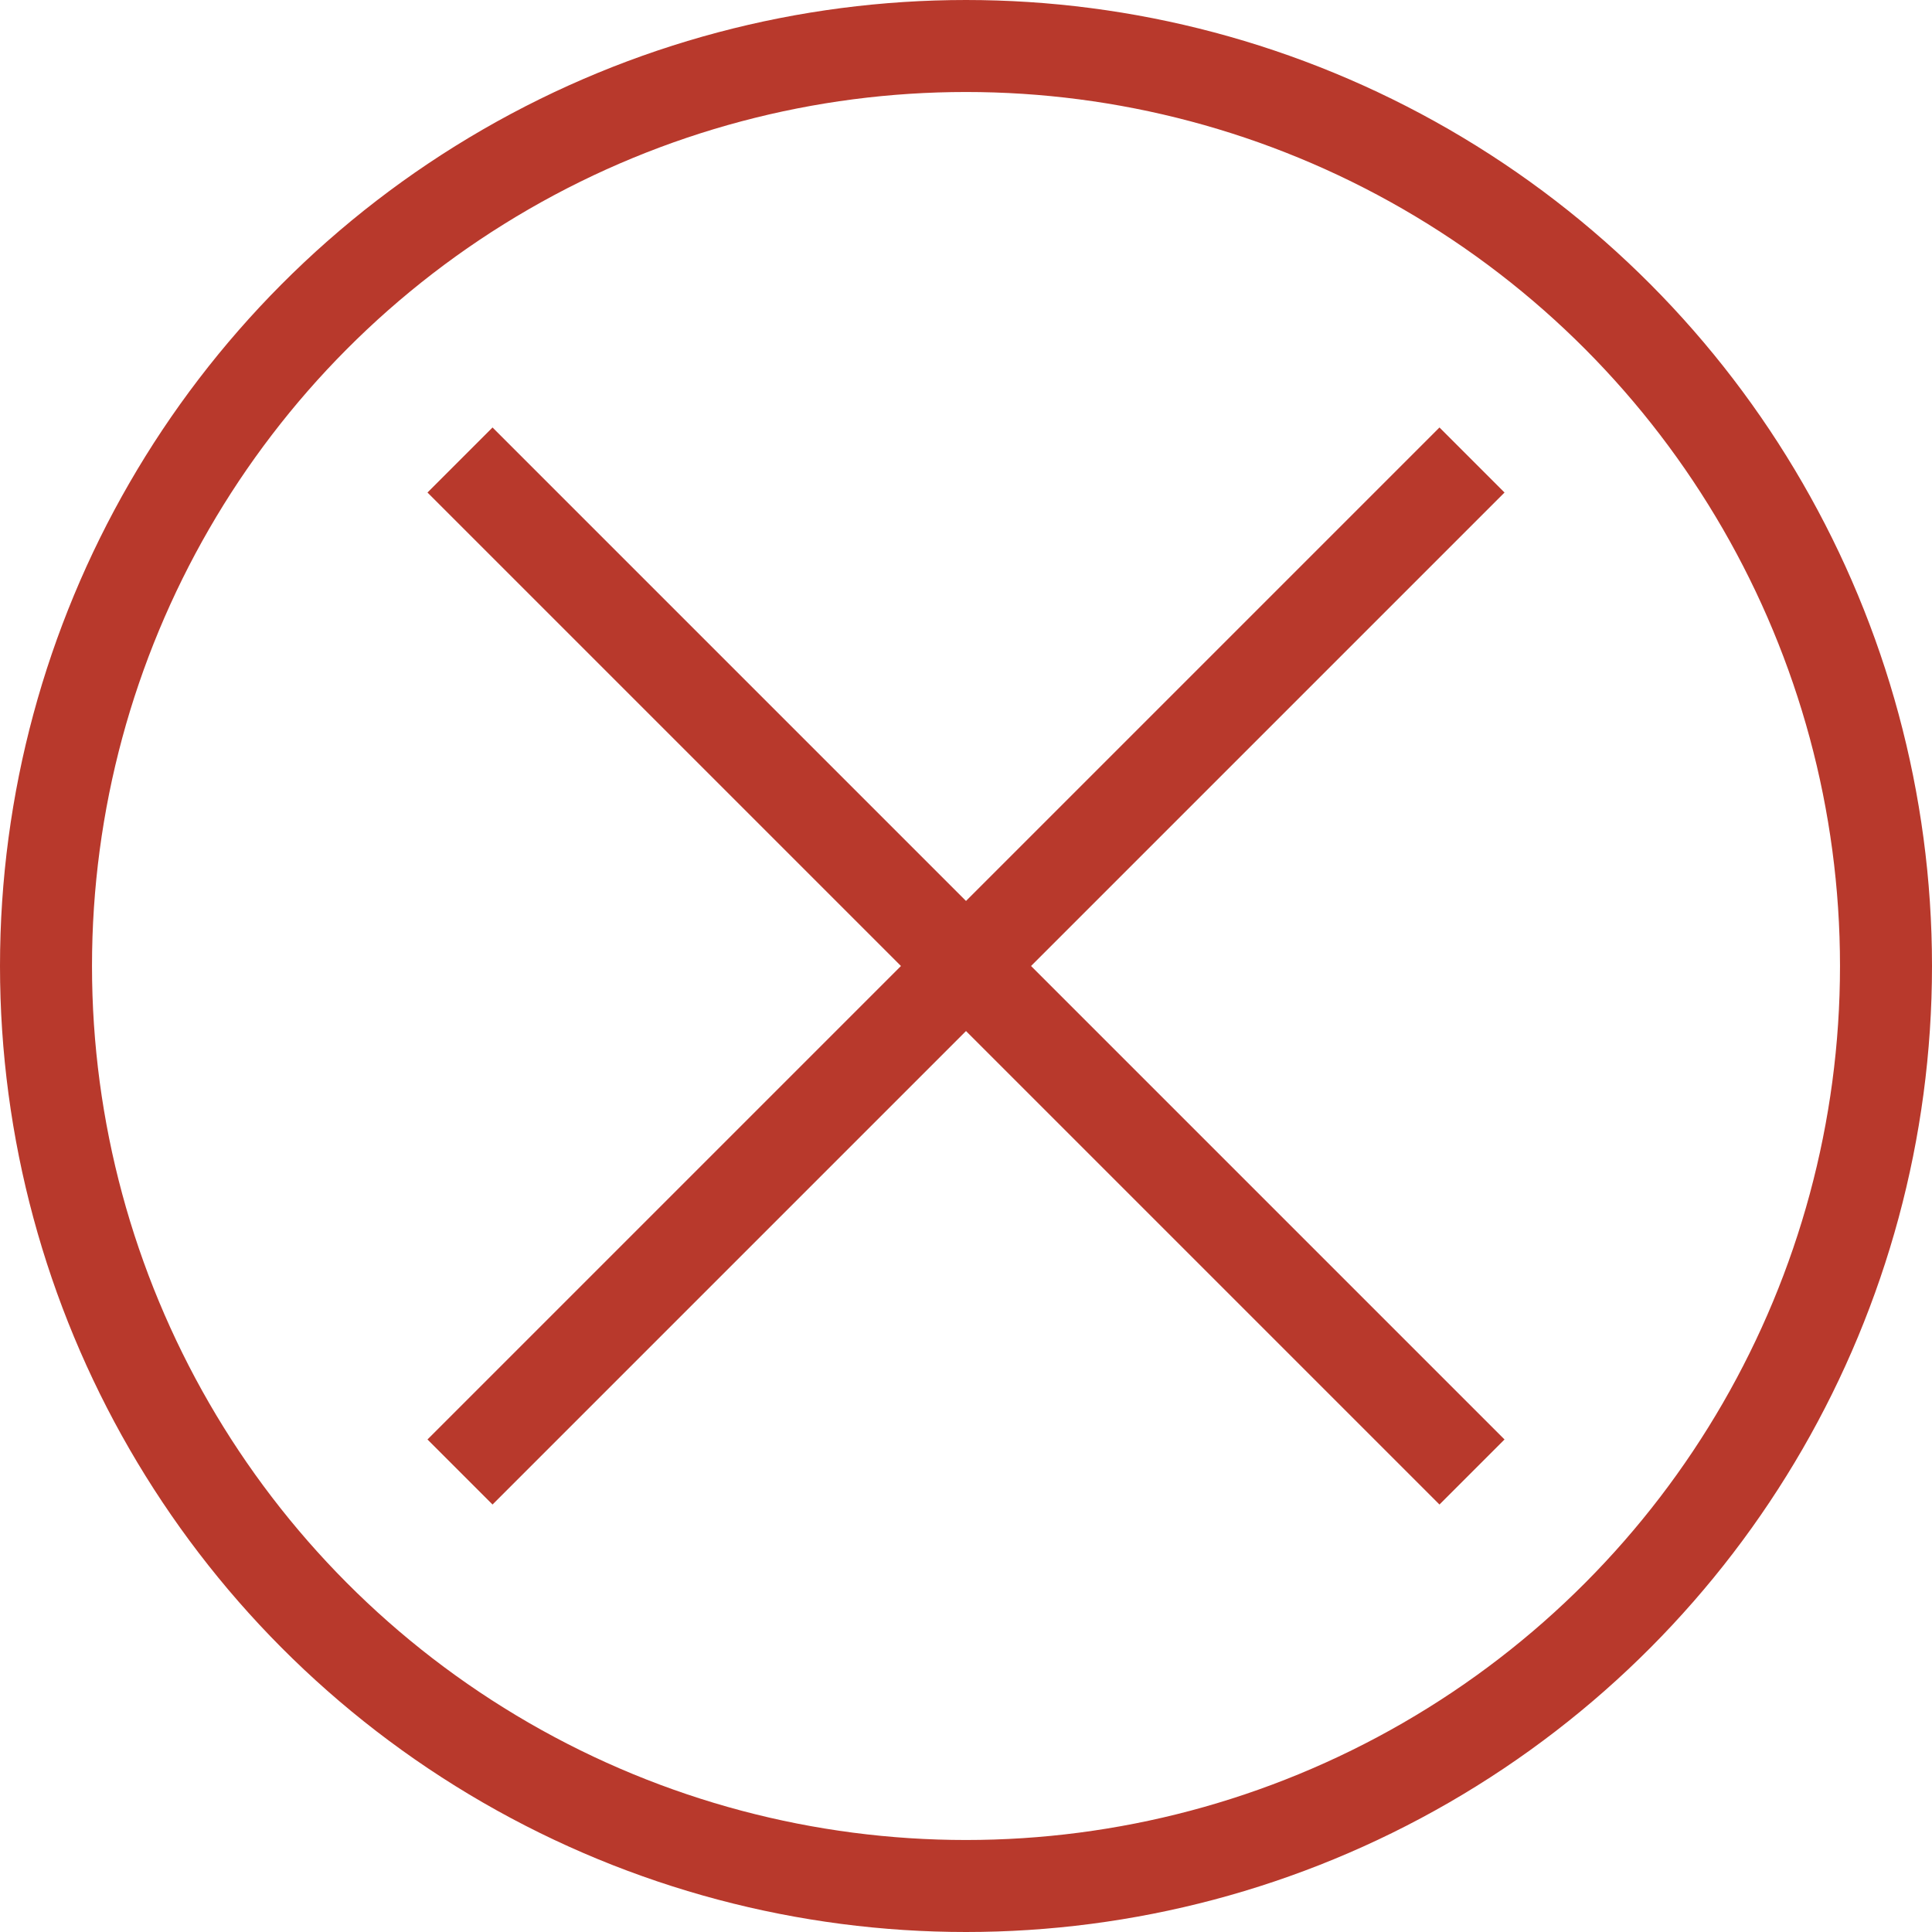
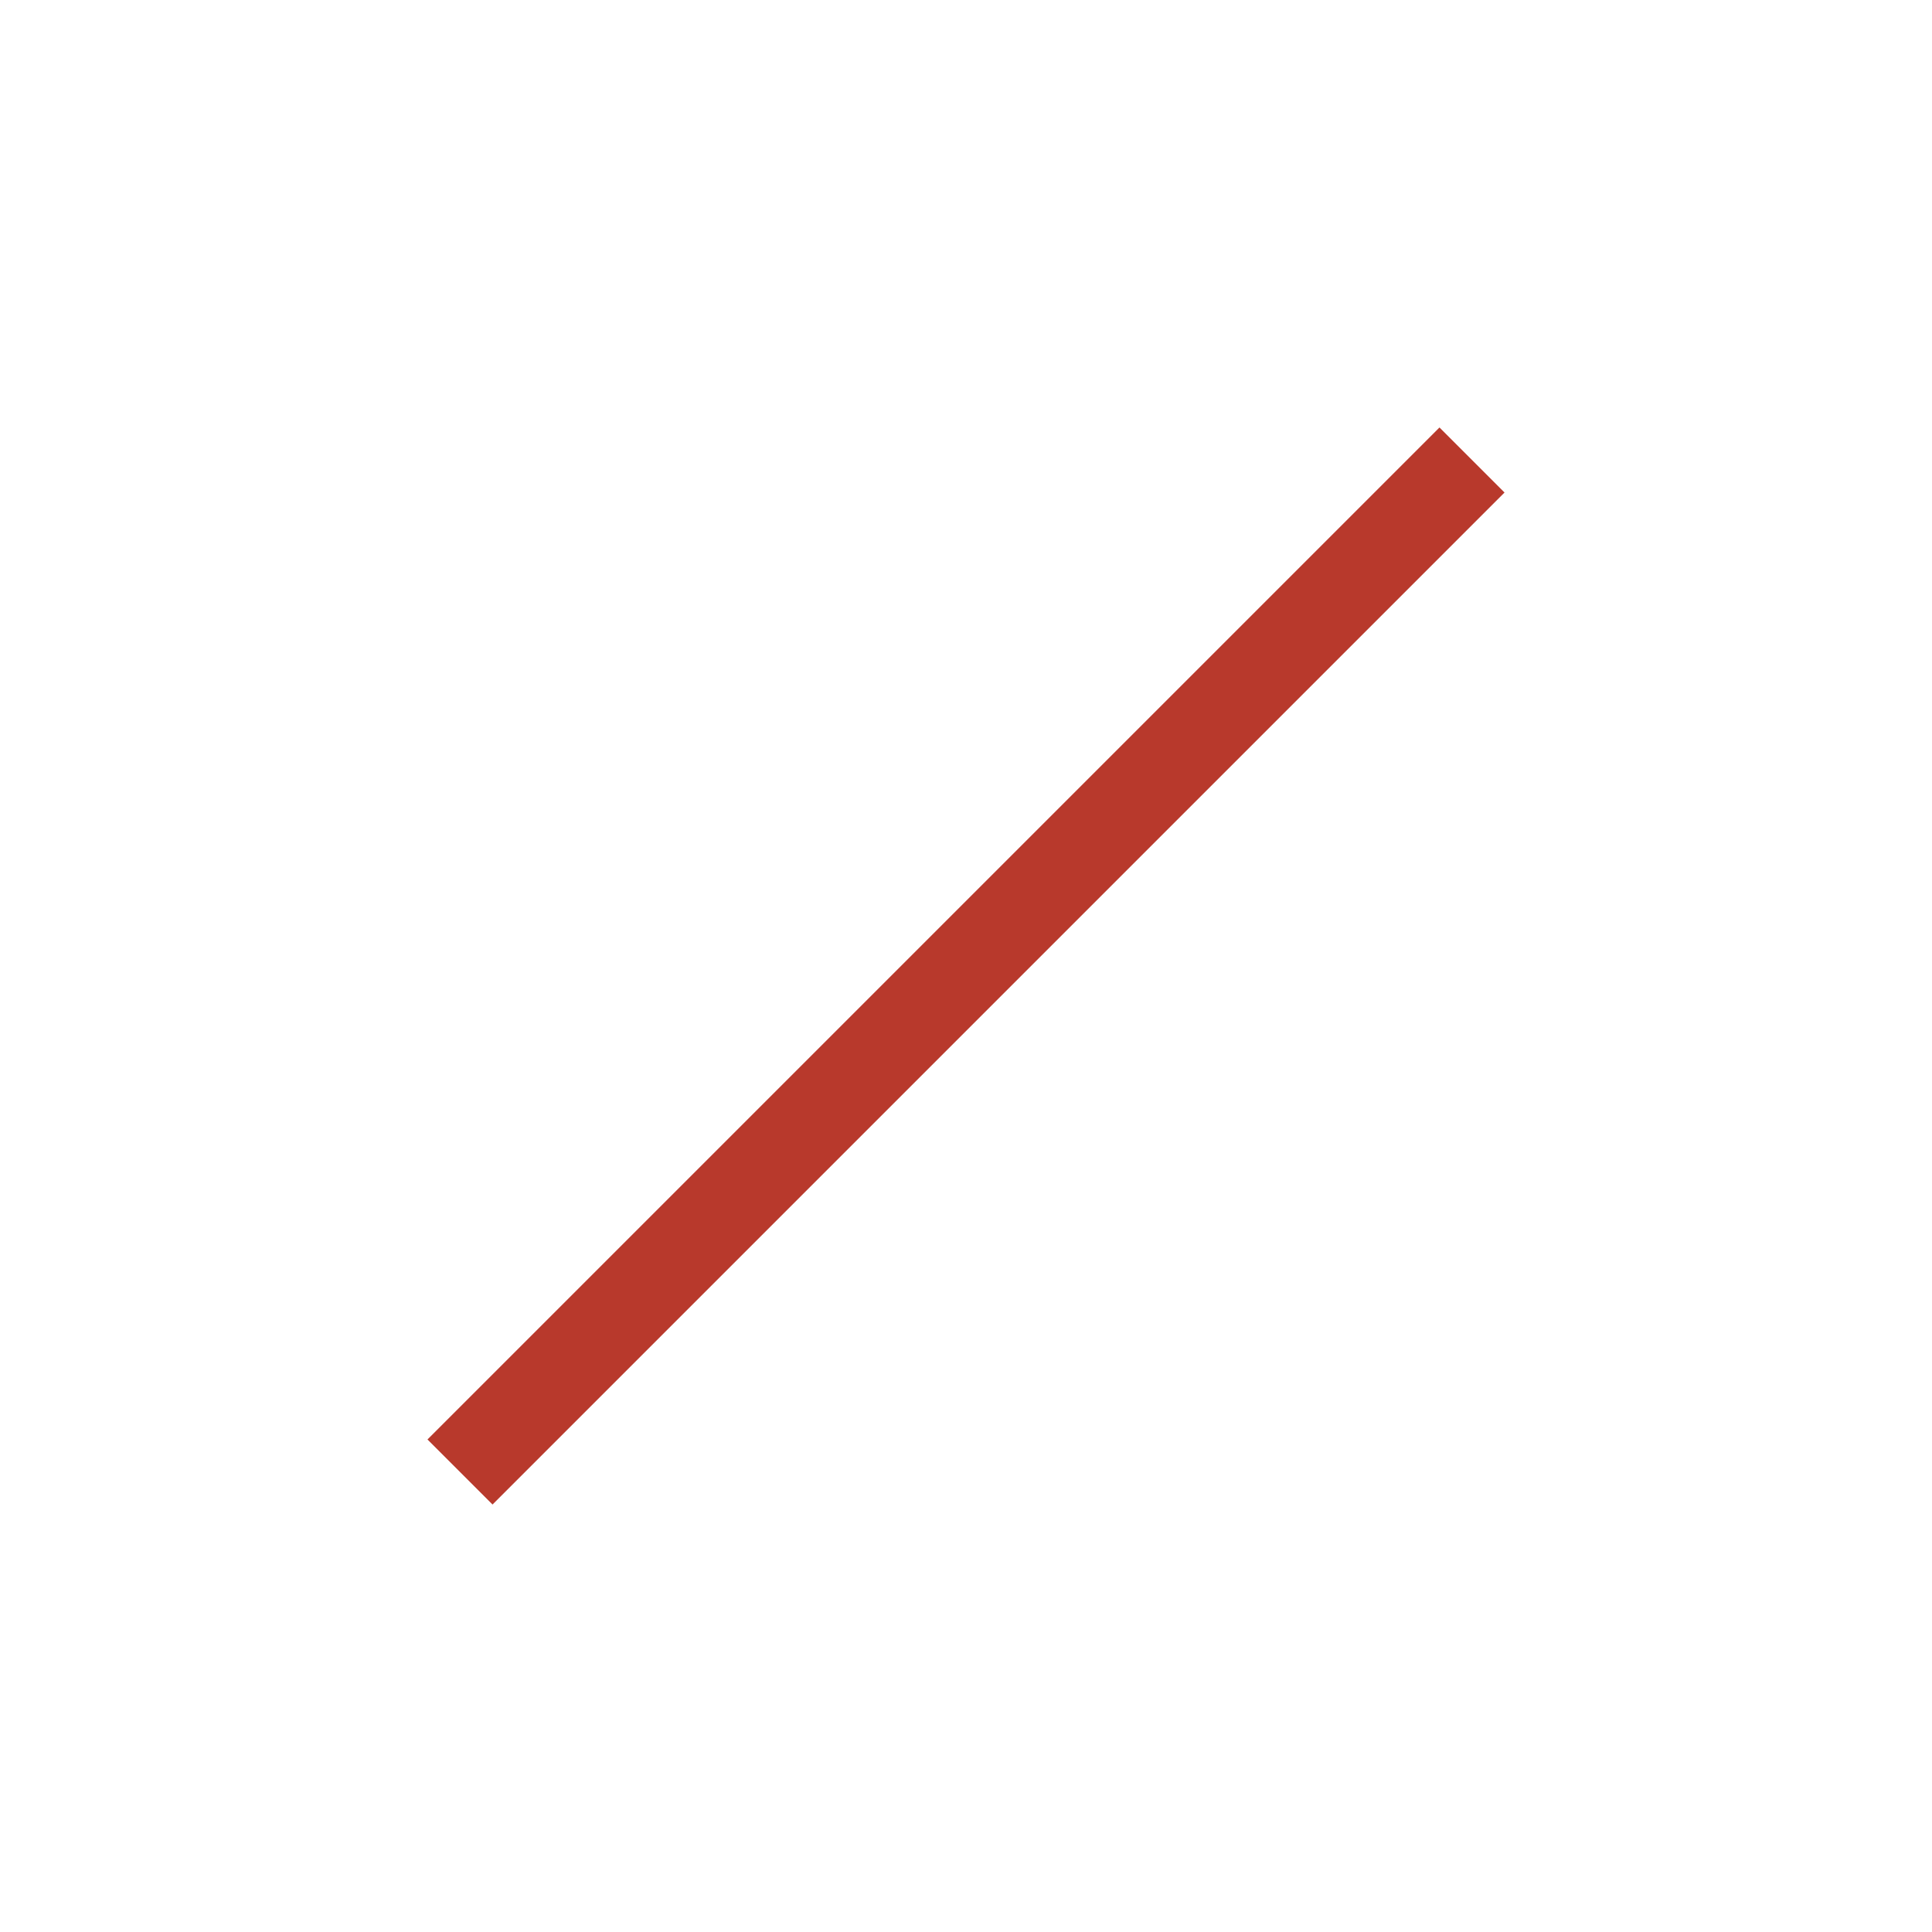
<svg xmlns="http://www.w3.org/2000/svg" width="21" height="21" viewBox="0 0 21 21">
  <g id="Group_5" data-name="Group 5" transform="translate(0.5 0.5)">
-     <circle id="Oval" cx="10" cy="10" r="10" fill="none" stroke="#b8392c" stroke-miterlimit="10" stroke-width="1" />
-     <path id="Path_6" data-name="Path 6" d="M0,0,11,11" transform="translate(4.5 4.5)" fill="none" stroke="#b8392c" stroke-miterlimit="10" stroke-width="1" />
    <path id="Path_6-2" data-name="Path 6" d="M0,0,11-11" transform="translate(4.5 15.5)" fill="none" stroke="#b8392c" stroke-miterlimit="10" stroke-width="1" />
  </g>
</svg>